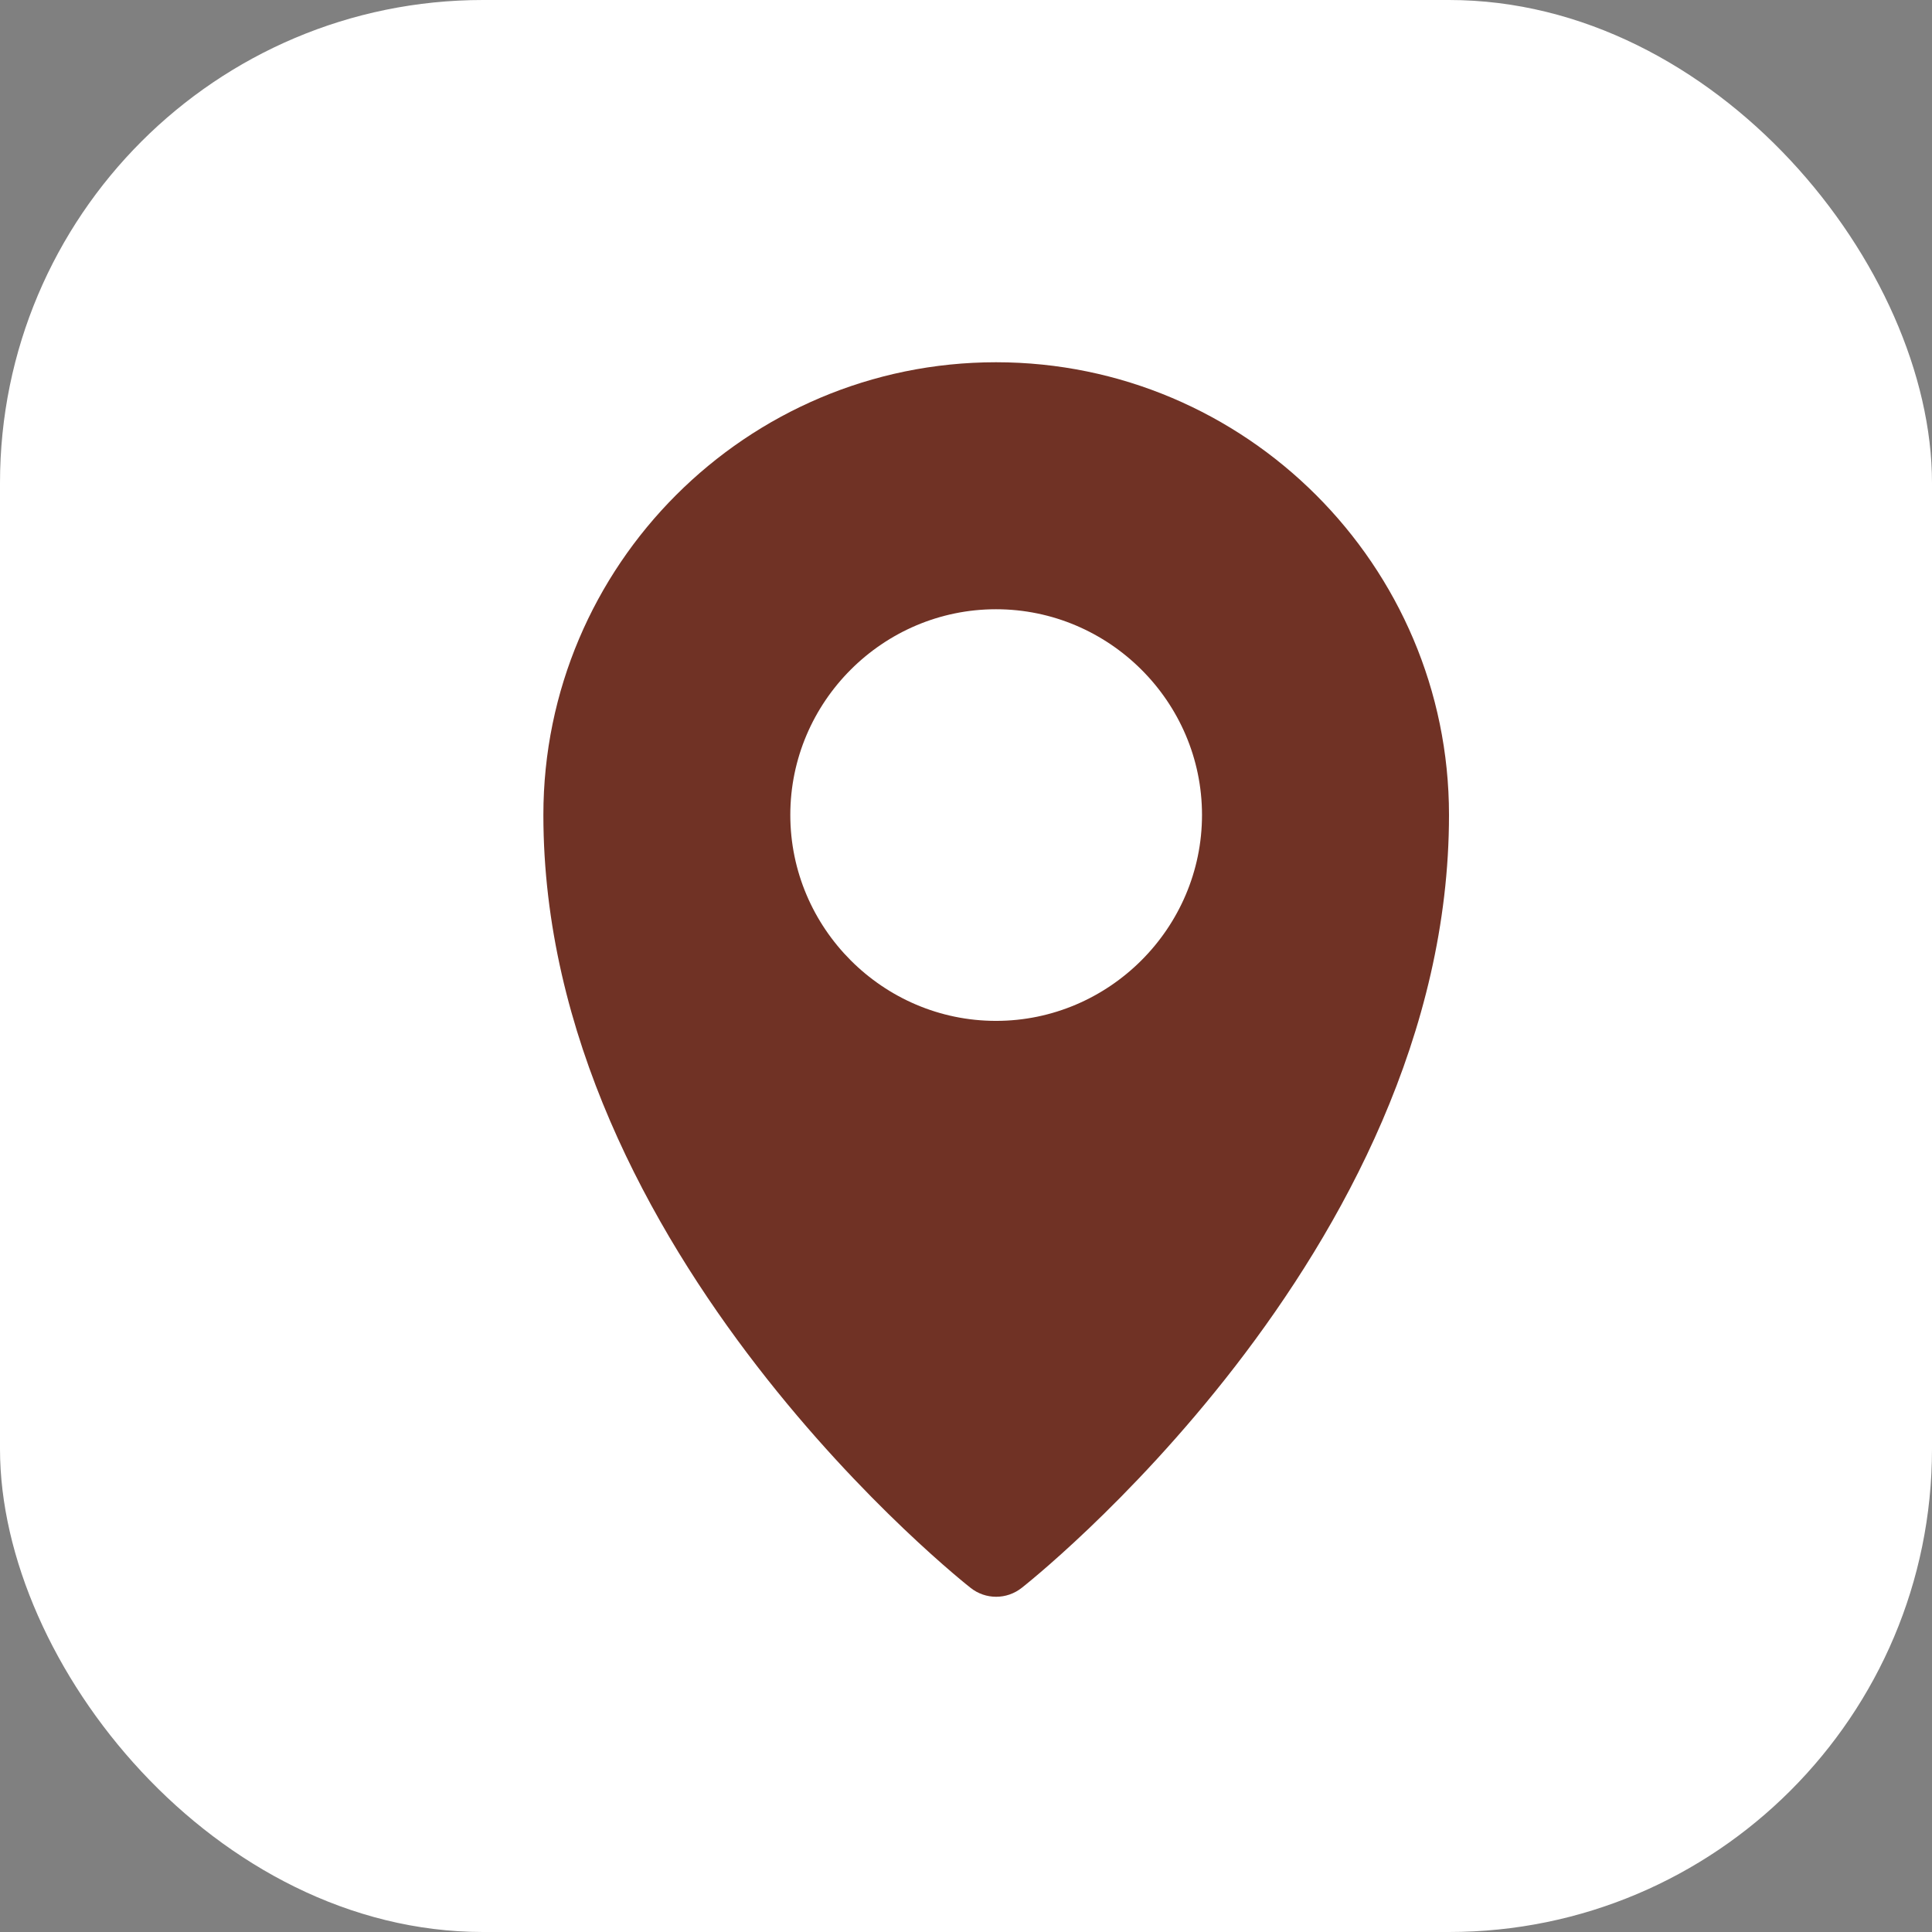
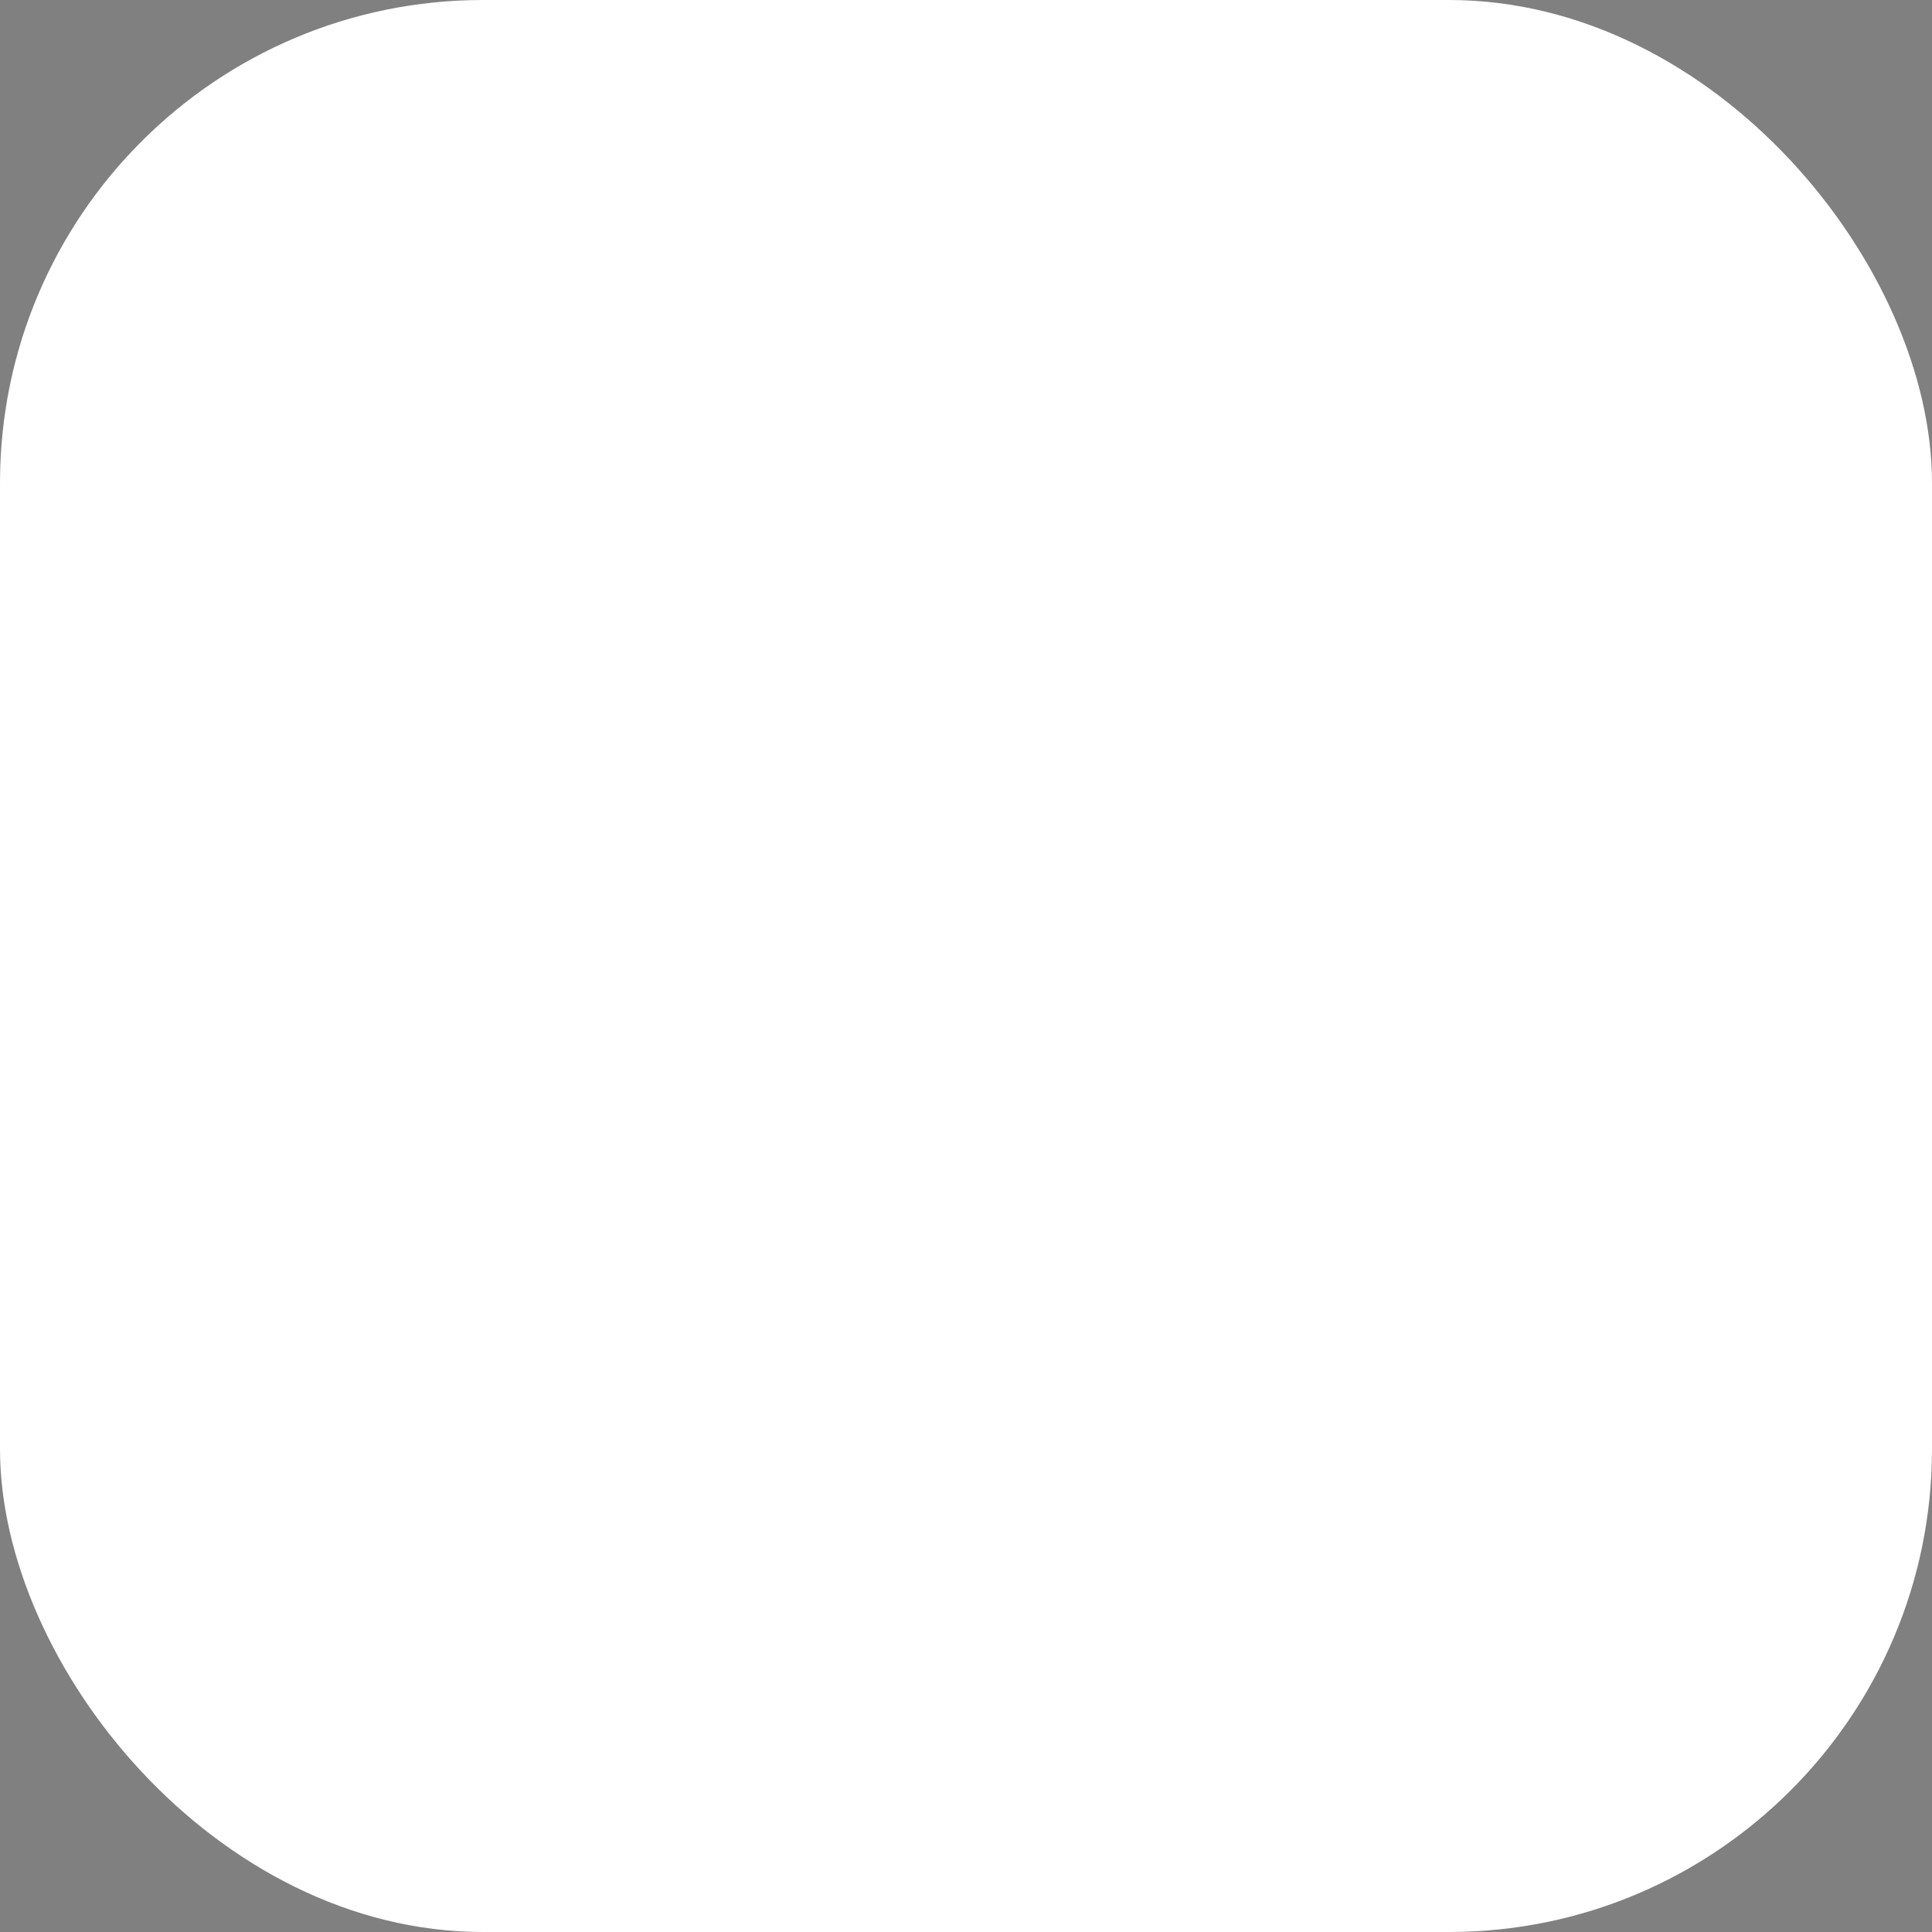
<svg xmlns="http://www.w3.org/2000/svg" width="32" height="32" viewBox="0 0 32 32" fill="none">
  <rect x="0" y="0" width="32" height="32" fill="#808080" stroke="none" />
  <rect width="32" height="32" rx="8" fill="white" />
-   <path d="M16.497 6C12.364 6 9 9.365 9 13.498C9 20.77 16.075 26.299 16.075 26.299C16.323 26.497 16.675 26.497 16.924 26.299C16.924 26.299 24 20.77 24 13.498C24 9.365 20.63 6 16.497 6ZM16.497 10.091C18.371 10.091 19.909 11.624 19.909 13.498C19.909 15.372 18.371 16.909 16.497 16.909C14.622 16.909 13.09 15.372 13.09 13.498C13.09 11.624 14.623 10.091 16.497 10.091Z" fill="#703225" />
</svg>